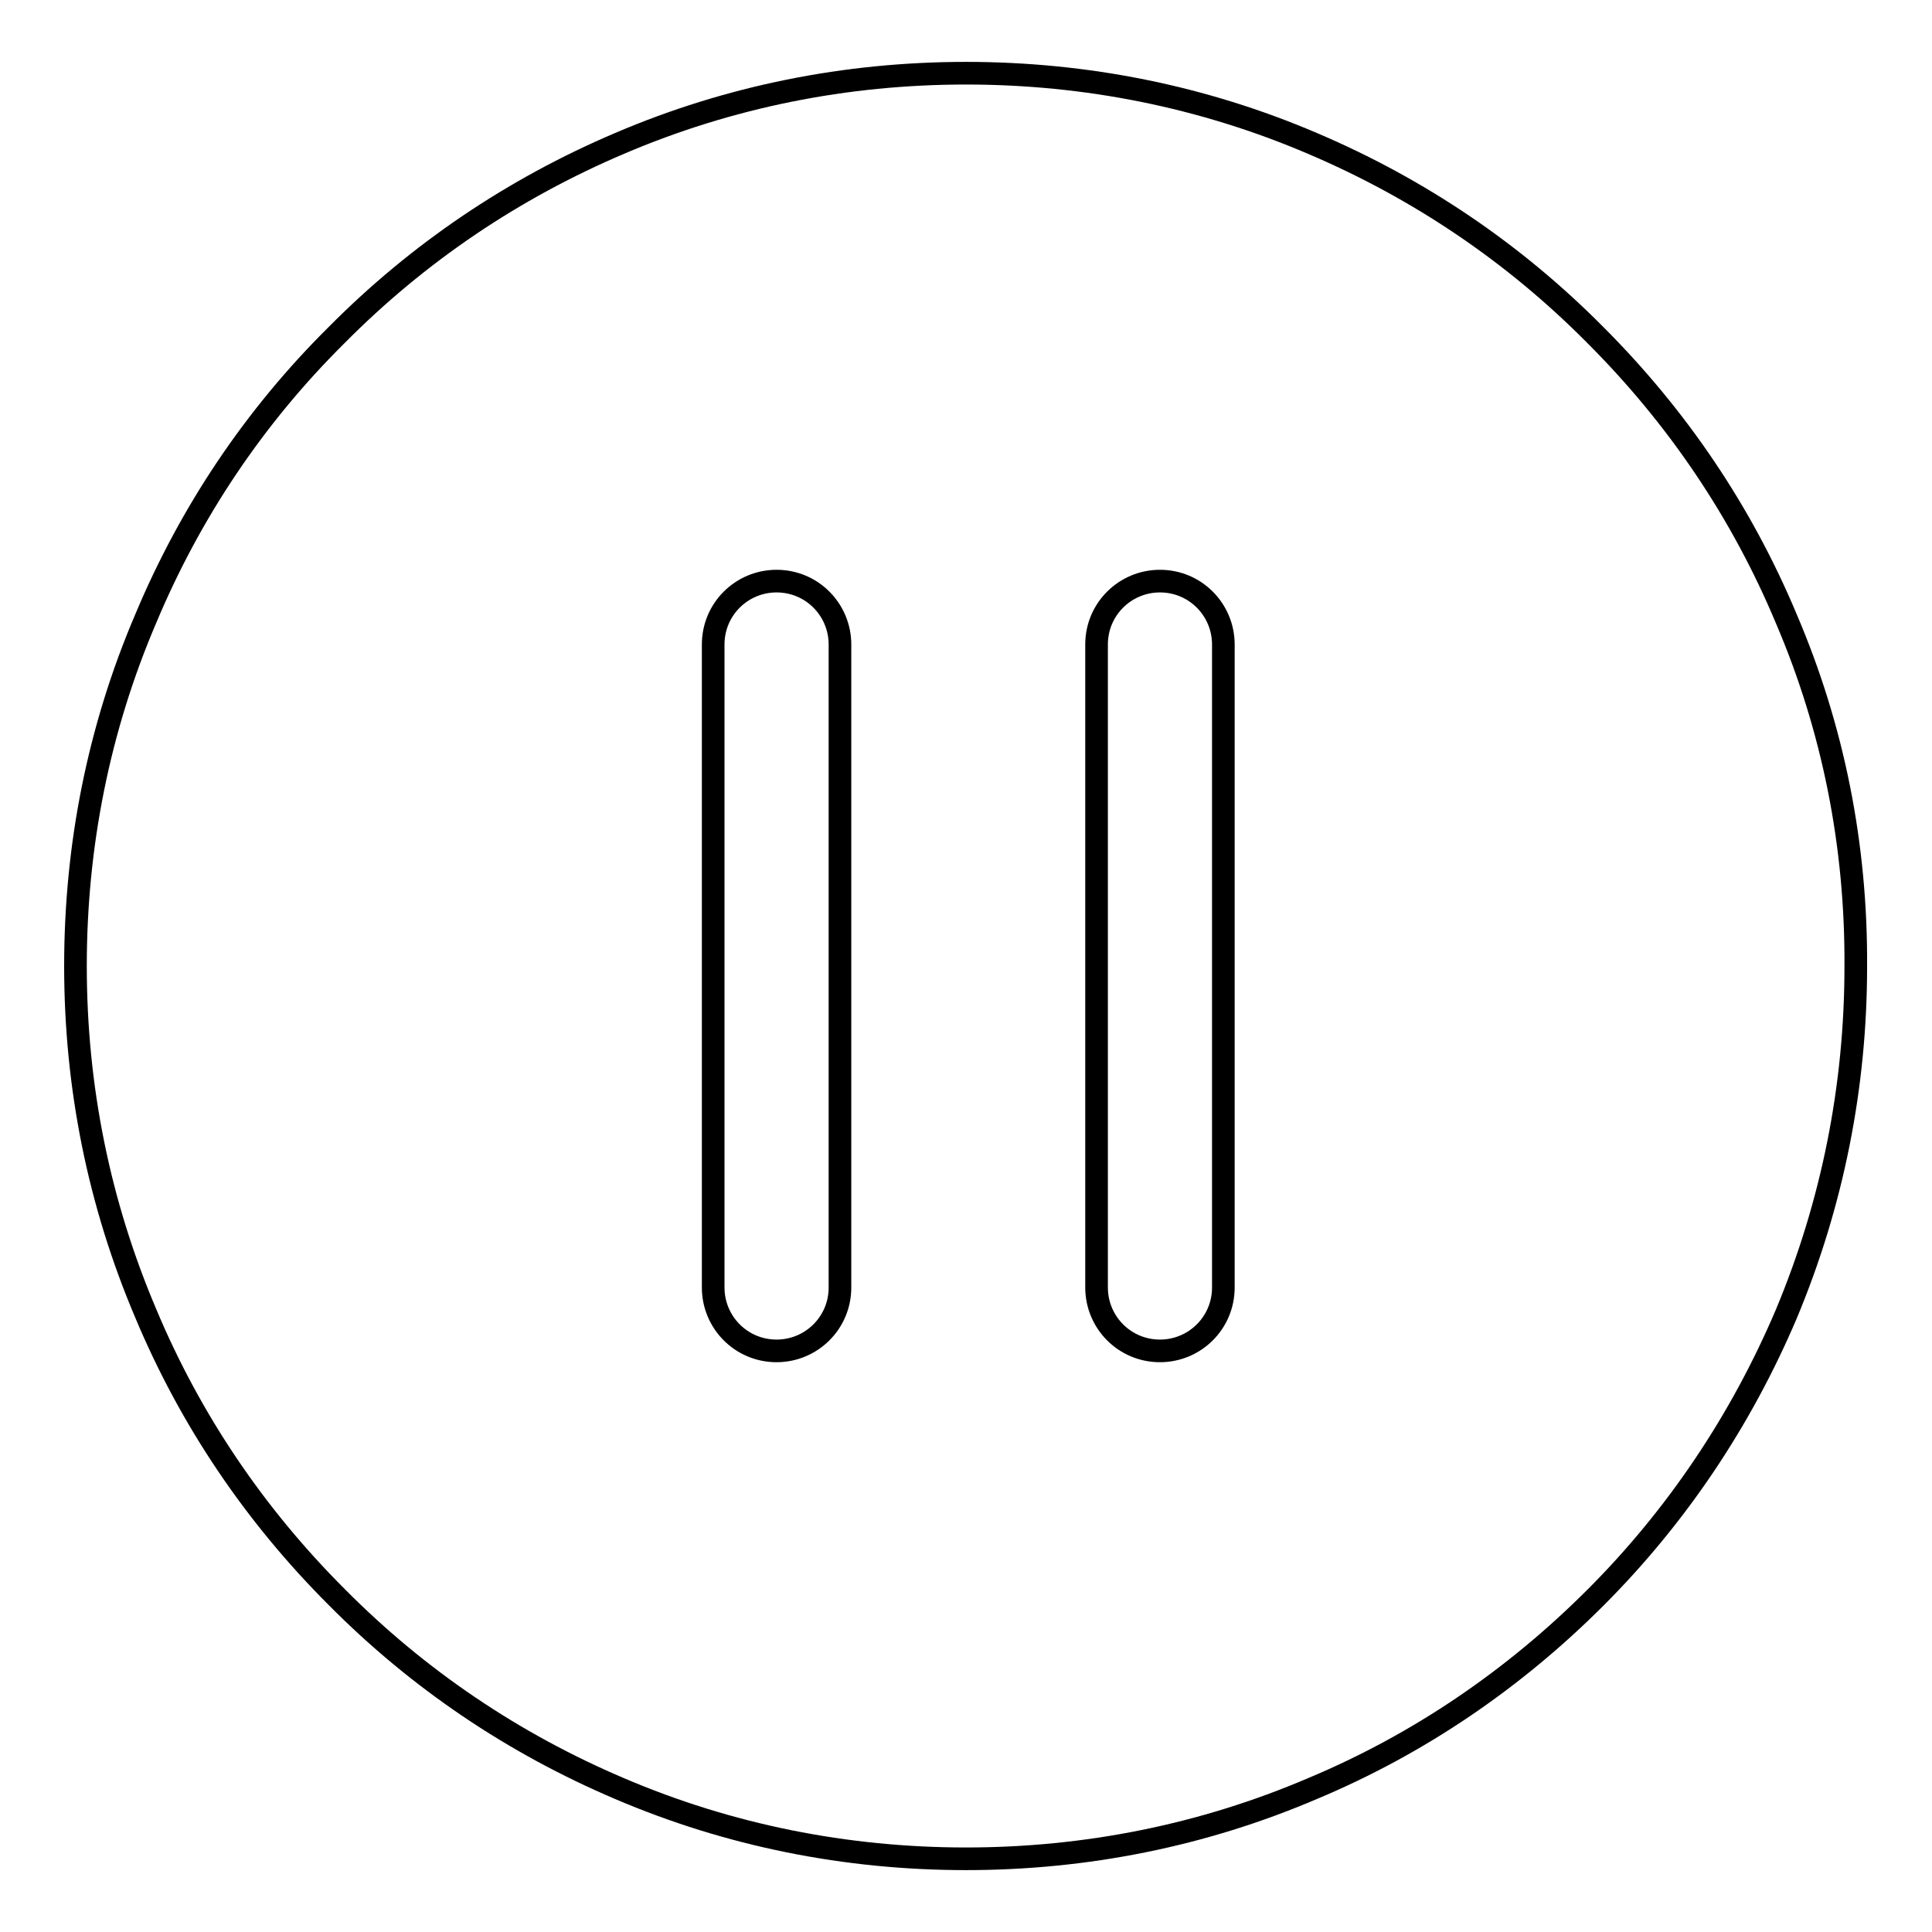
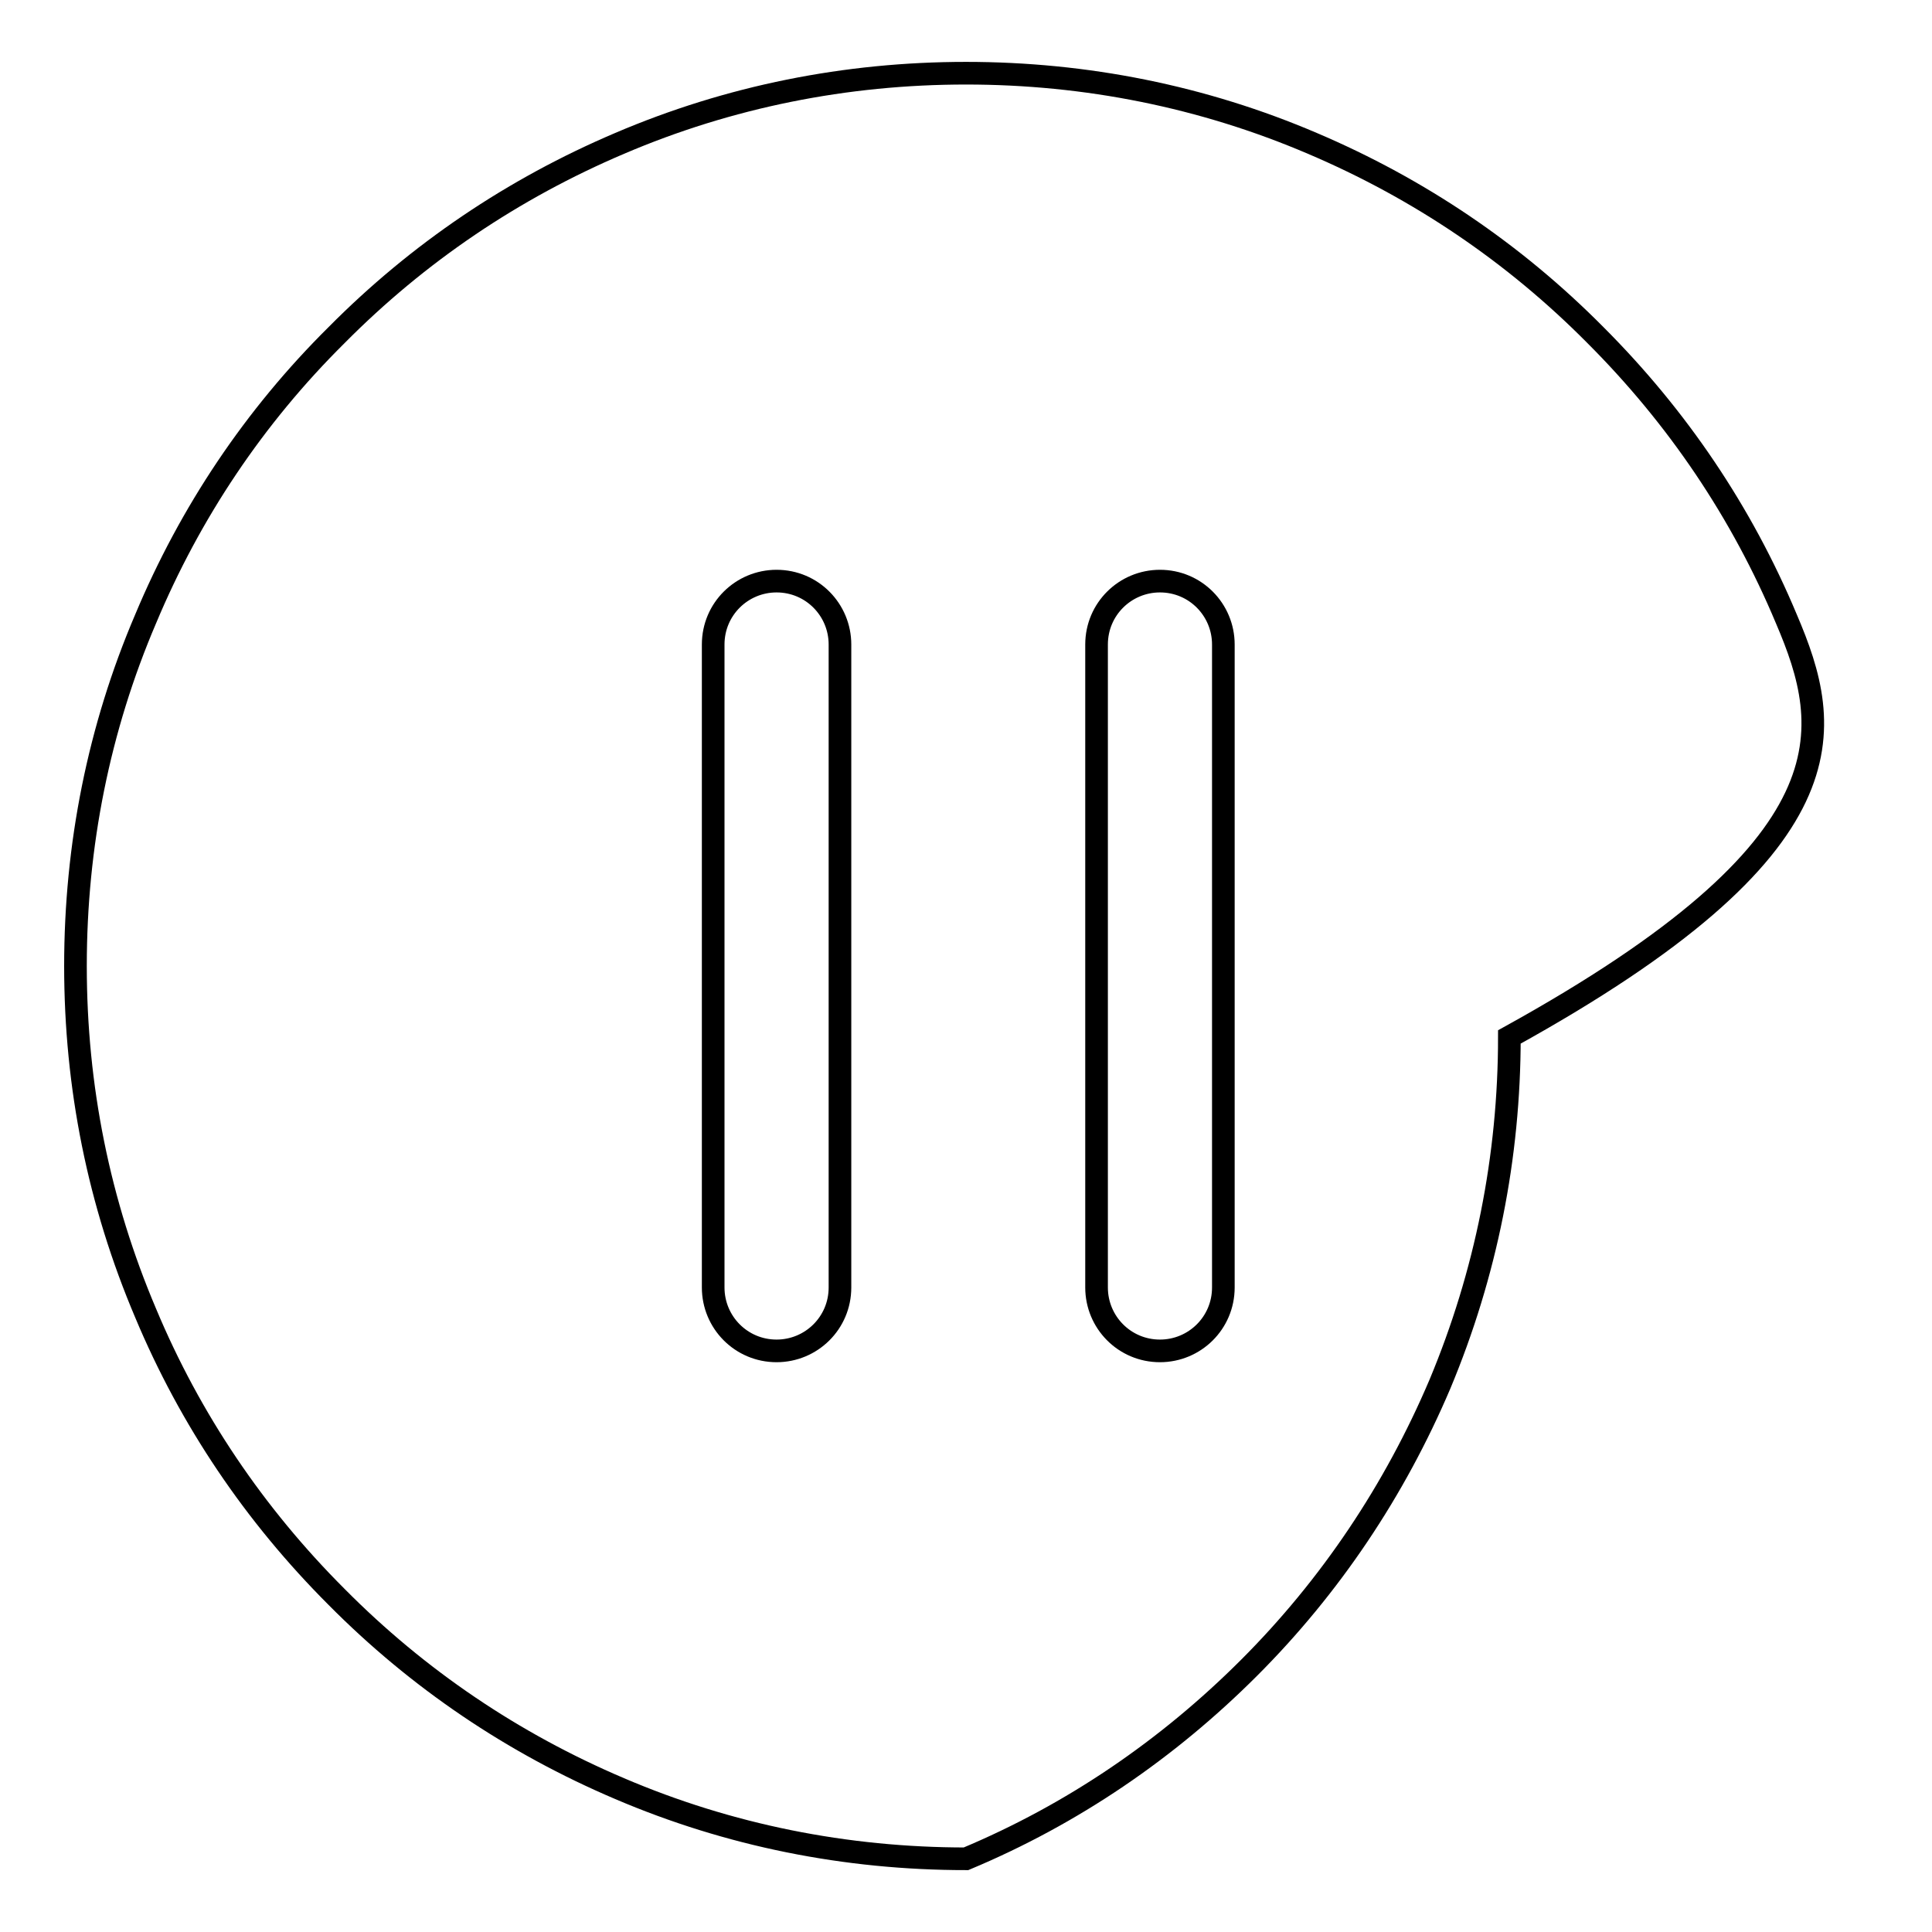
<svg xmlns="http://www.w3.org/2000/svg" version="1.1" x="0px" y="0px" viewBox="0 0 256 256" enable-background="new 0 0 256 256" xml:space="preserve">
  <g>
    <g>
-       <path stroke-width="3" fill-opacity="0" stroke="#000000" d="M236.7,82c-5.9-14.1-14.4-26.7-25.3-37.6C200.6,33.5,188,25,173.9,19c-14.5-6.2-30-9.3-45.9-9.3c-15.9,0-31.4,3.1-45.9,9.3C68,25,55.4,33.5,44.6,44.4C33.7,55.2,25.2,67.9,19.3,82C13.1,96.5,10,112,10,128c0,16,3.1,31.4,9.3,46c5.9,14.1,14.4,26.7,25.3,37.6C55.4,222.5,68,231,82.1,237c14.5,6.2,30,9.3,45.9,9.3c15.9,0,31.4-3.1,45.9-9.3c14.1-5.9,26.7-14.5,37.5-25.3c10.8-10.8,19.3-23.5,25.3-37.6c6.1-14.6,9.2-30.1,9.2-46C246,112,242.9,96.5,236.7,82z M111.3,170.6c0,4.7-3.8,8.4-8.4,8.4c-4.7,0-8.4-3.8-8.4-8.4V85.4c0-4.7,3.8-8.4,8.4-8.4c4.7,0,8.4,3.8,8.4,8.4V170.6z M162.1,170.6c0,4.7-3.8,8.4-8.4,8.4c-4.7,0-8.4-3.8-8.4-8.4V85.4c0-4.7,3.8-8.4,8.4-8.4c4.7,0,8.4,3.8,8.4,8.4V170.6z" />
+       <path stroke-width="3" fill-opacity="0" stroke="#000000" d="M236.7,82c-5.9-14.1-14.4-26.7-25.3-37.6C200.6,33.5,188,25,173.9,19c-14.5-6.2-30-9.3-45.9-9.3c-15.9,0-31.4,3.1-45.9,9.3C68,25,55.4,33.5,44.6,44.4C33.7,55.2,25.2,67.9,19.3,82C13.1,96.5,10,112,10,128c0,16,3.1,31.4,9.3,46c5.9,14.1,14.4,26.7,25.3,37.6C55.4,222.5,68,231,82.1,237c14.5,6.2,30,9.3,45.9,9.3c14.1-5.9,26.7-14.5,37.5-25.3c10.8-10.8,19.3-23.5,25.3-37.6c6.1-14.6,9.2-30.1,9.2-46C246,112,242.9,96.5,236.7,82z M111.3,170.6c0,4.7-3.8,8.4-8.4,8.4c-4.7,0-8.4-3.8-8.4-8.4V85.4c0-4.7,3.8-8.4,8.4-8.4c4.7,0,8.4,3.8,8.4,8.4V170.6z M162.1,170.6c0,4.7-3.8,8.4-8.4,8.4c-4.7,0-8.4-3.8-8.4-8.4V85.4c0-4.7,3.8-8.4,8.4-8.4c4.7,0,8.4,3.8,8.4,8.4V170.6z" />
    </g>
  </g>
</svg>